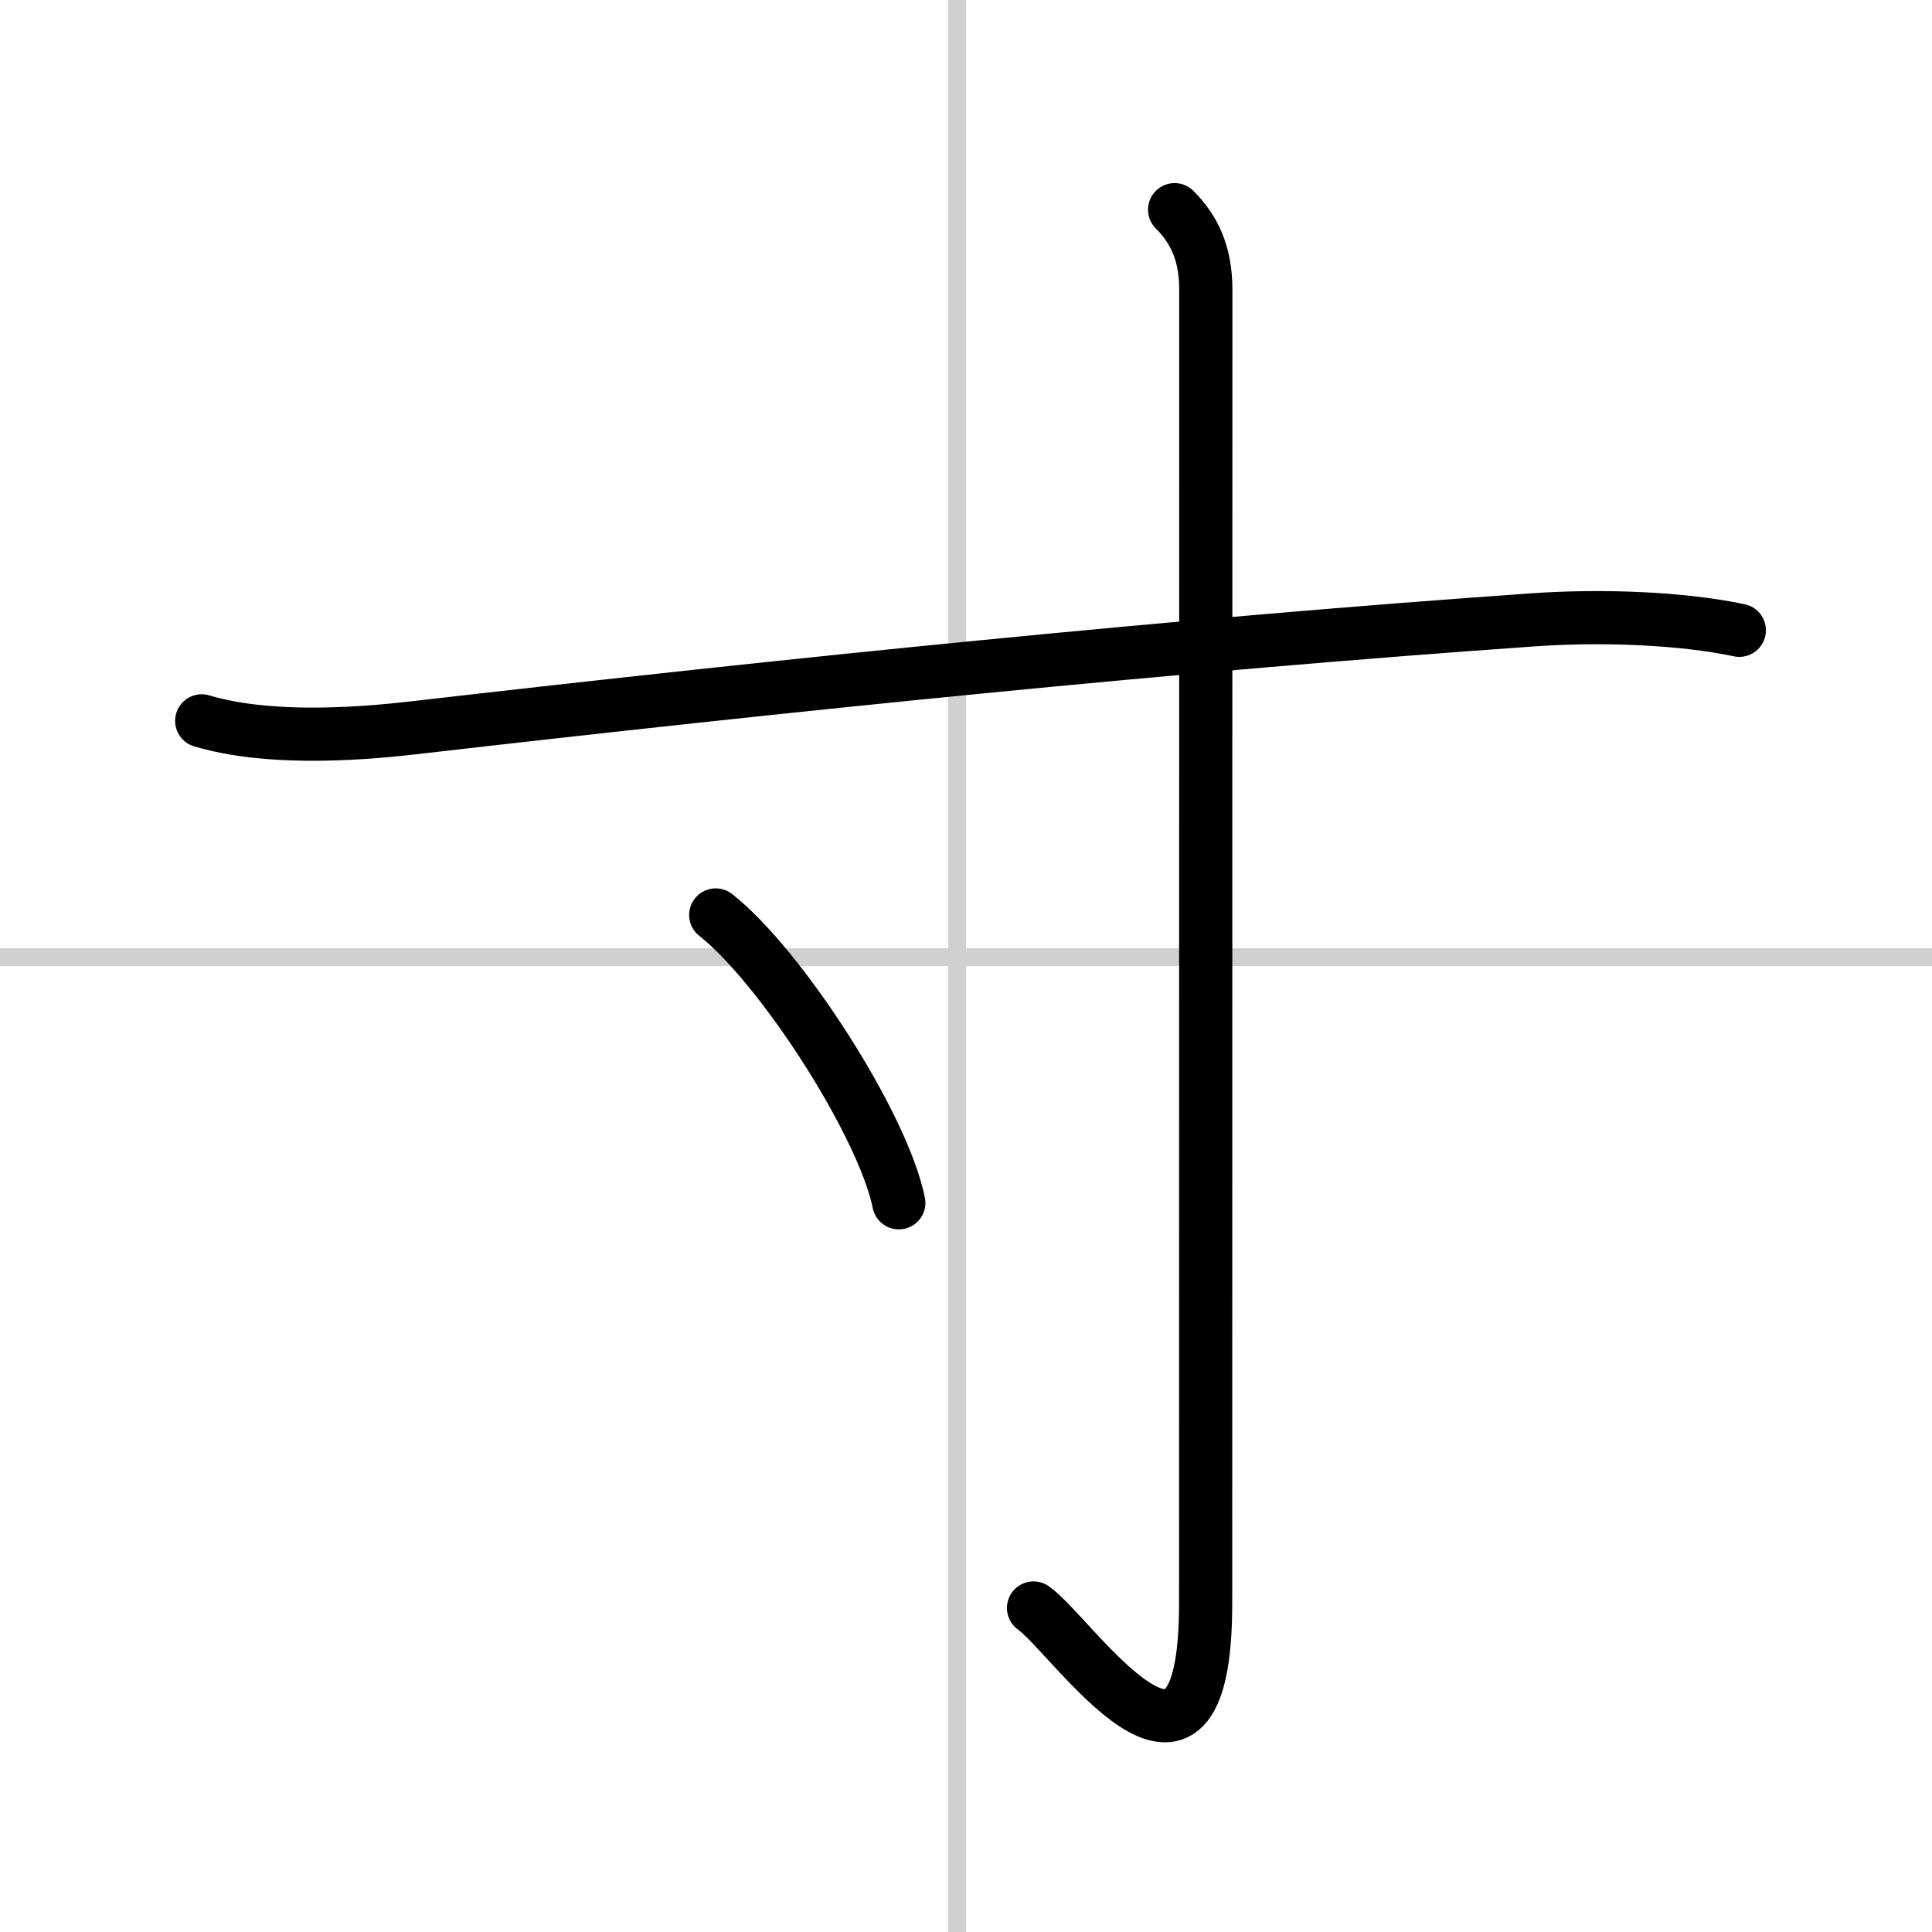
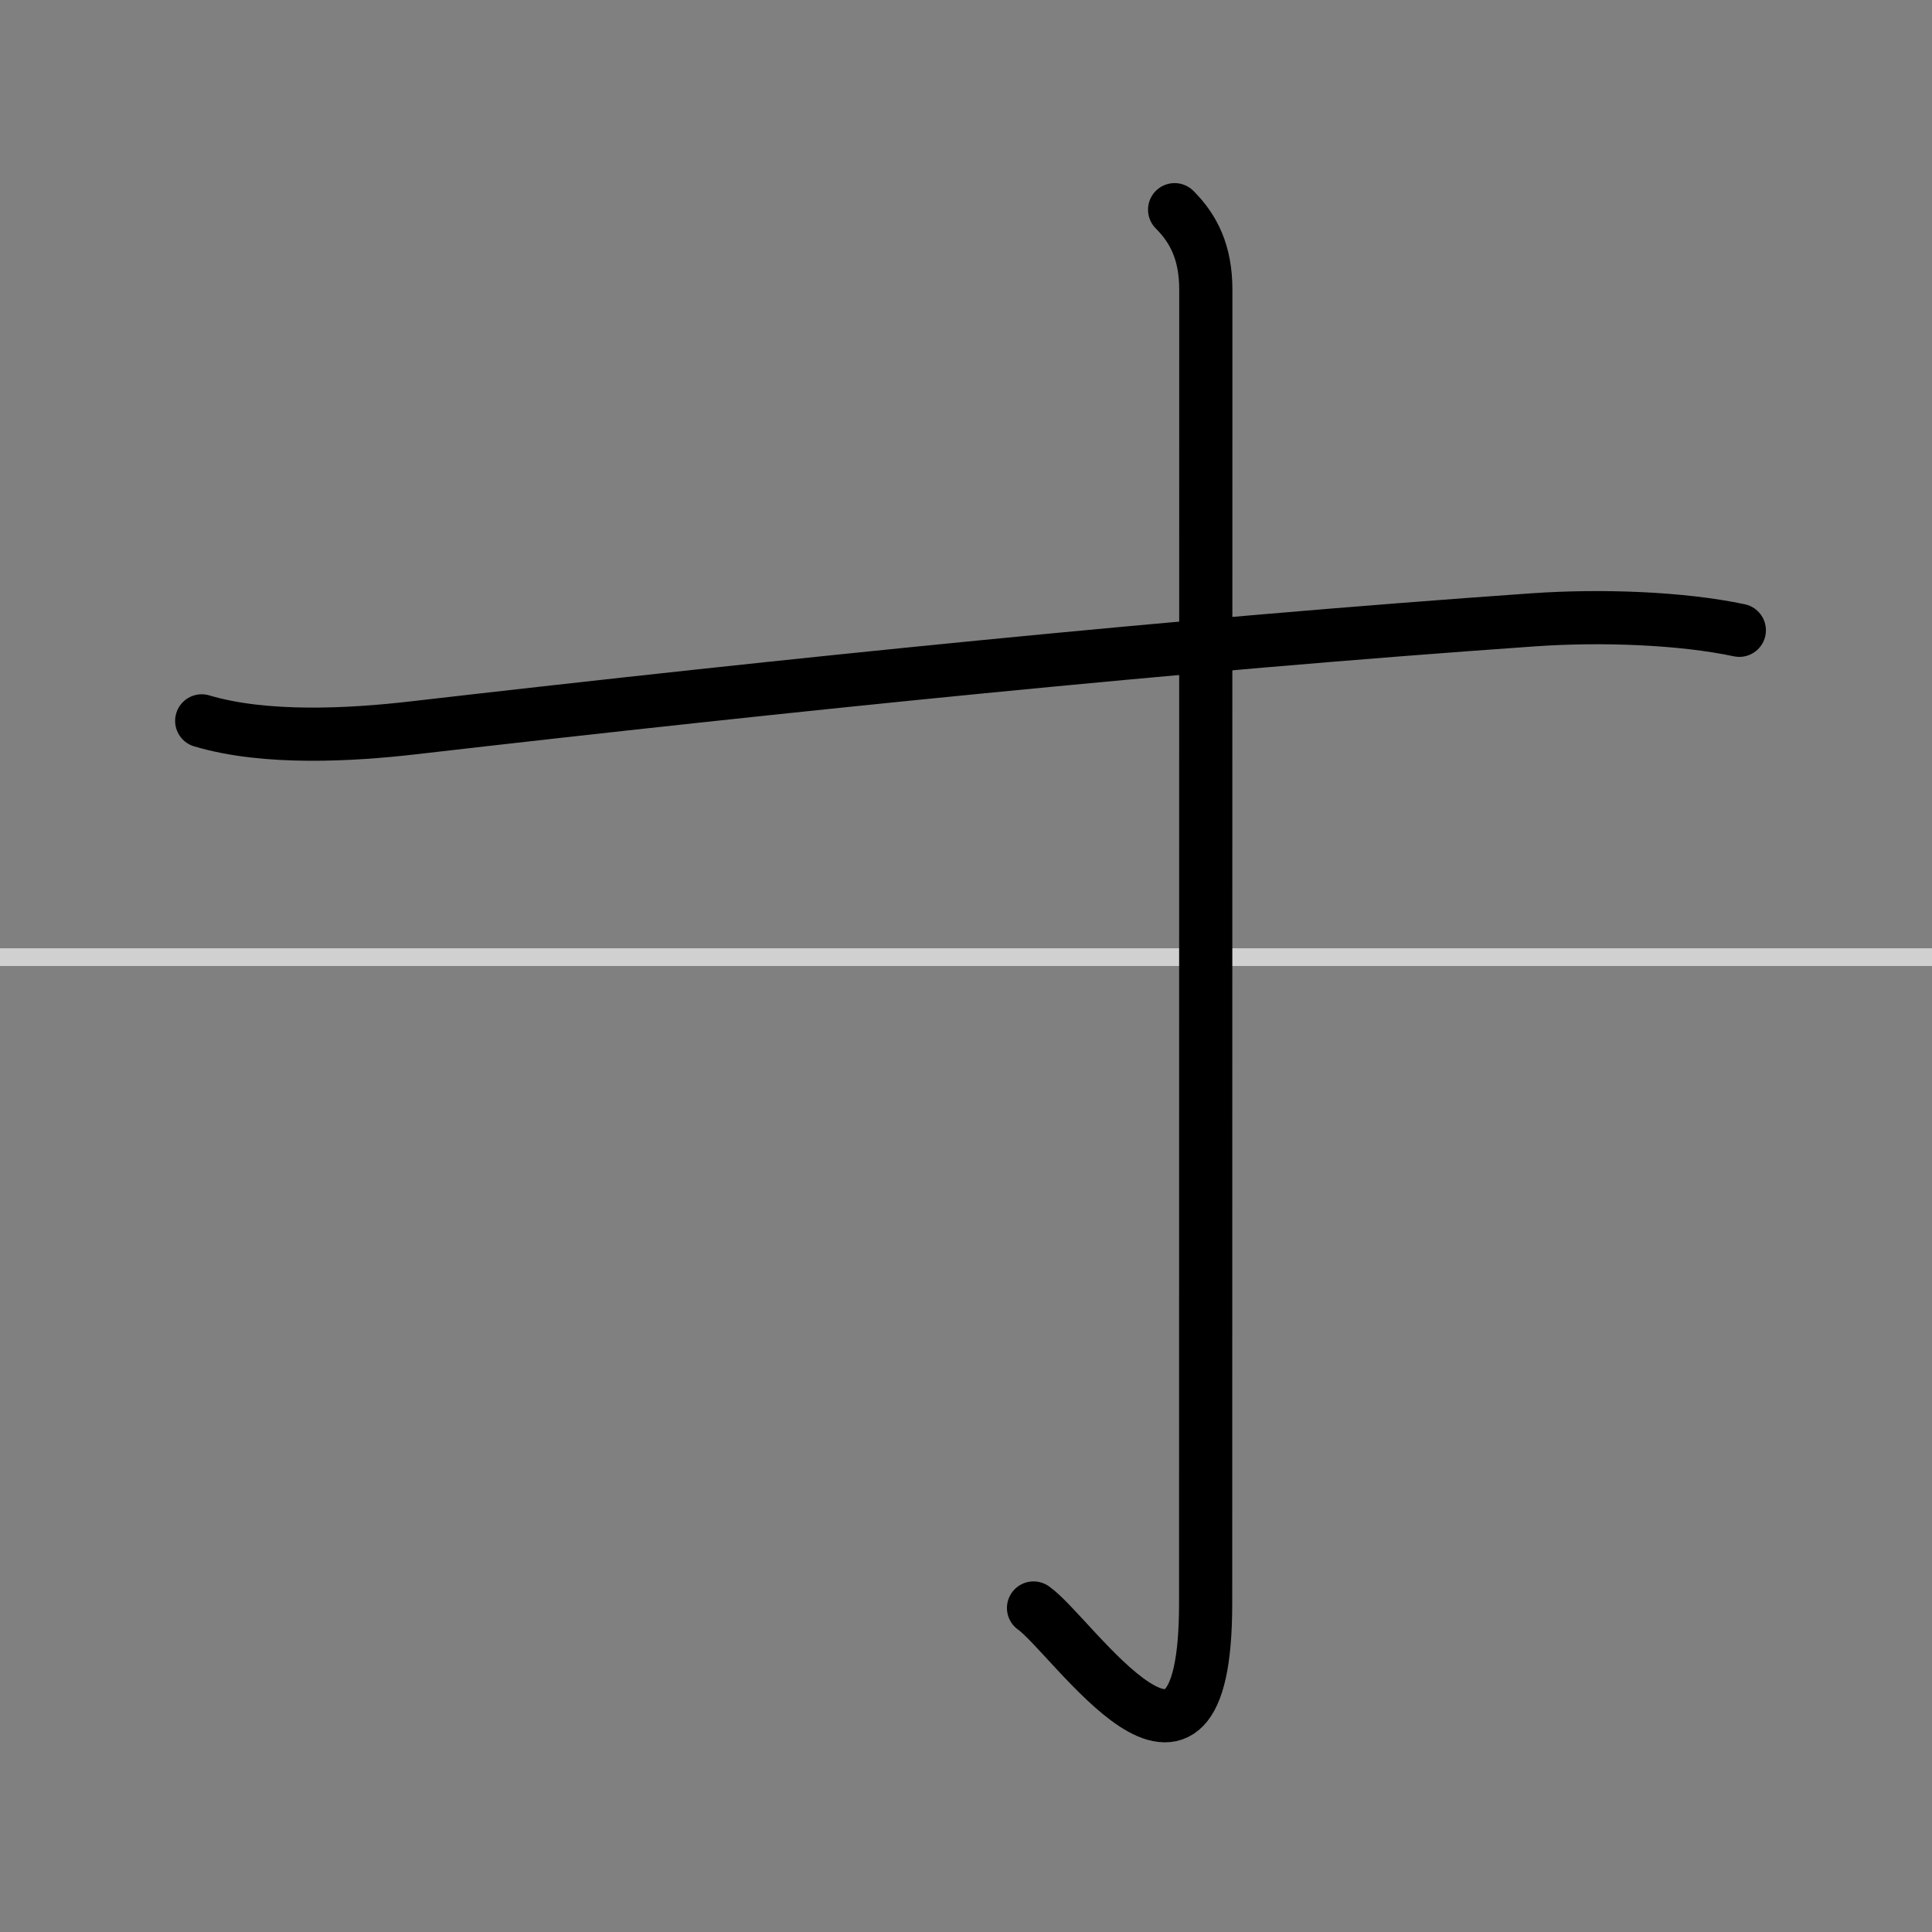
<svg xmlns="http://www.w3.org/2000/svg" width="400" height="400" viewBox="0 0 109 109">
  <rect x="0" y="0" width="109" height="109" fill="#808080" stroke="none" />
  <g fill="none" stroke="#000" stroke-linecap="round" stroke-linejoin="round" stroke-width="3">
-     <rect width="100%" height="100%" fill="#fff" stroke="#fff" />
-     <line x1="54" x2="54" y2="109" stroke="#d0d0d0" stroke-width="1" />
    <line x2="109" y1="54" y2="54" stroke="#d0d0d0" stroke-width="1" />
    <path d="m11.38 40.67c3.62 1.08 8.48 0.79 11.88 0.4 21.24-2.45 43.24-4.7 63.24-6.1 3.86-0.27 8.38-0.1 11.63 0.59" />
    <path d="m66.27 11.83c1.08 1.08 1.76 2.42 1.76 4.52 0 20.4-0.01 69.16-0.01 74.12 0 13.28-7.52 1.78-9.71 0.25" />
-     <path d="m40.38 51.62c3.65 2.87 9.42 11.78 10.33 16.24" />
  </g>
</svg>